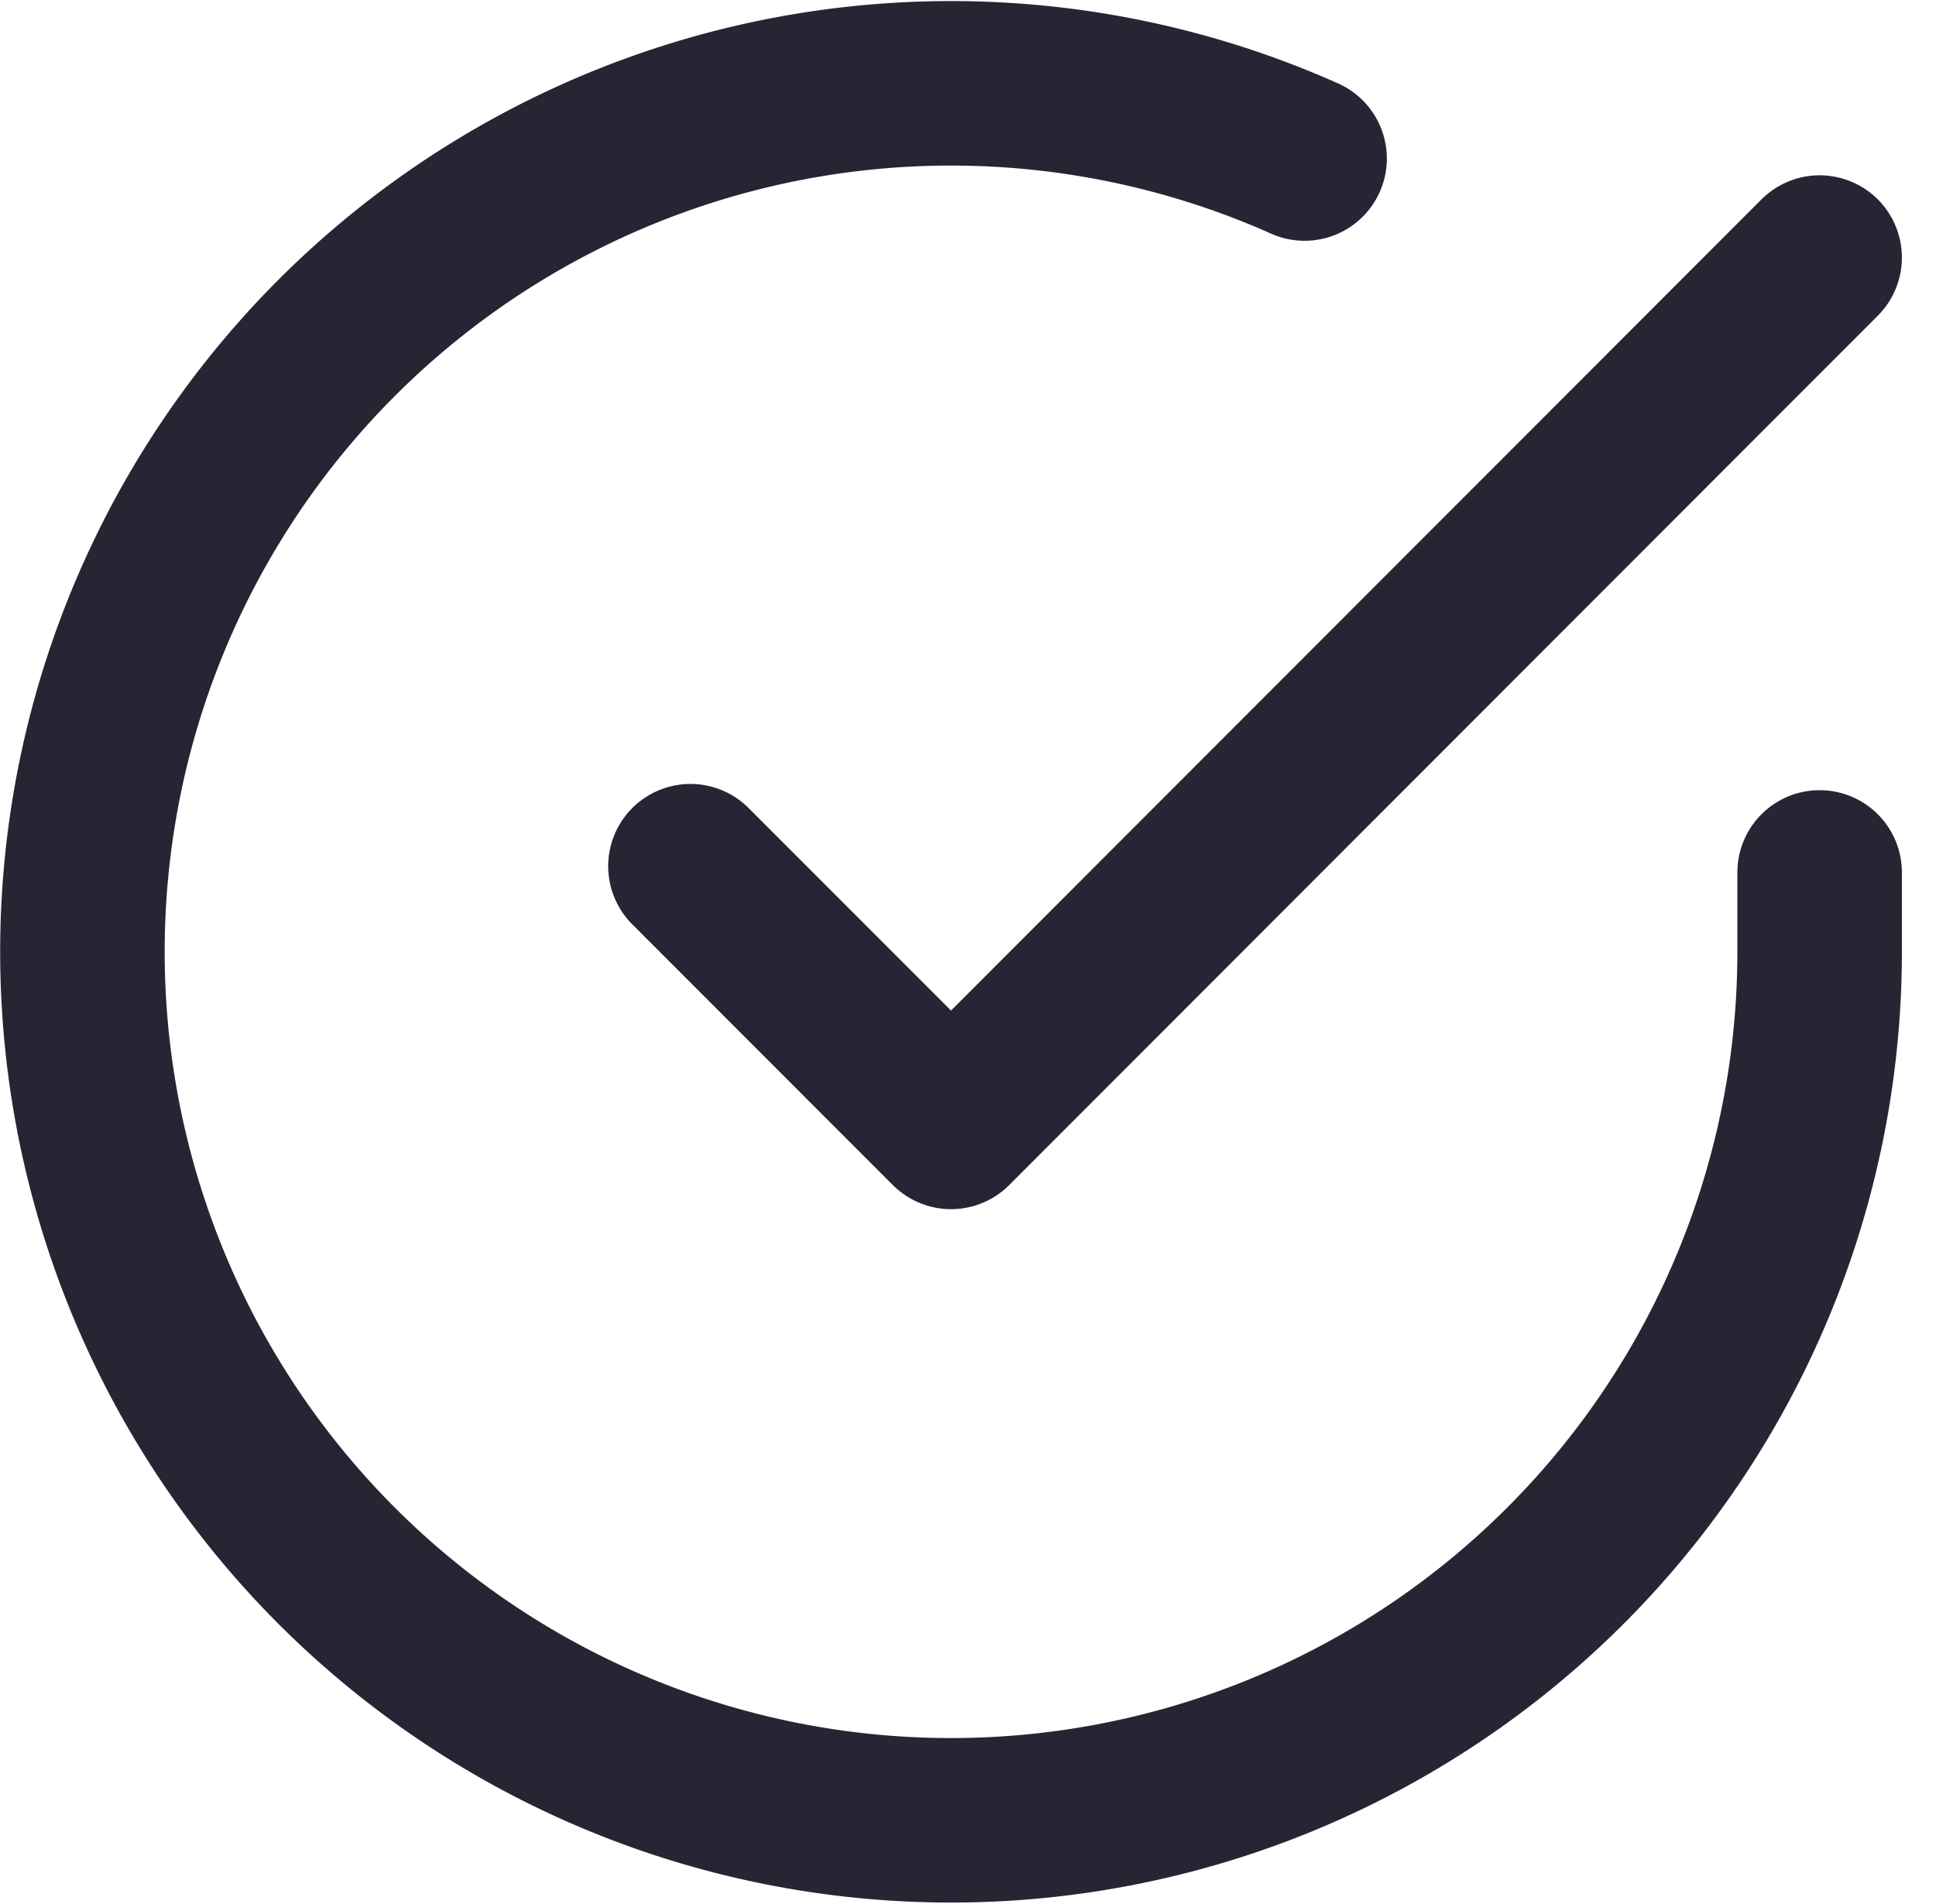
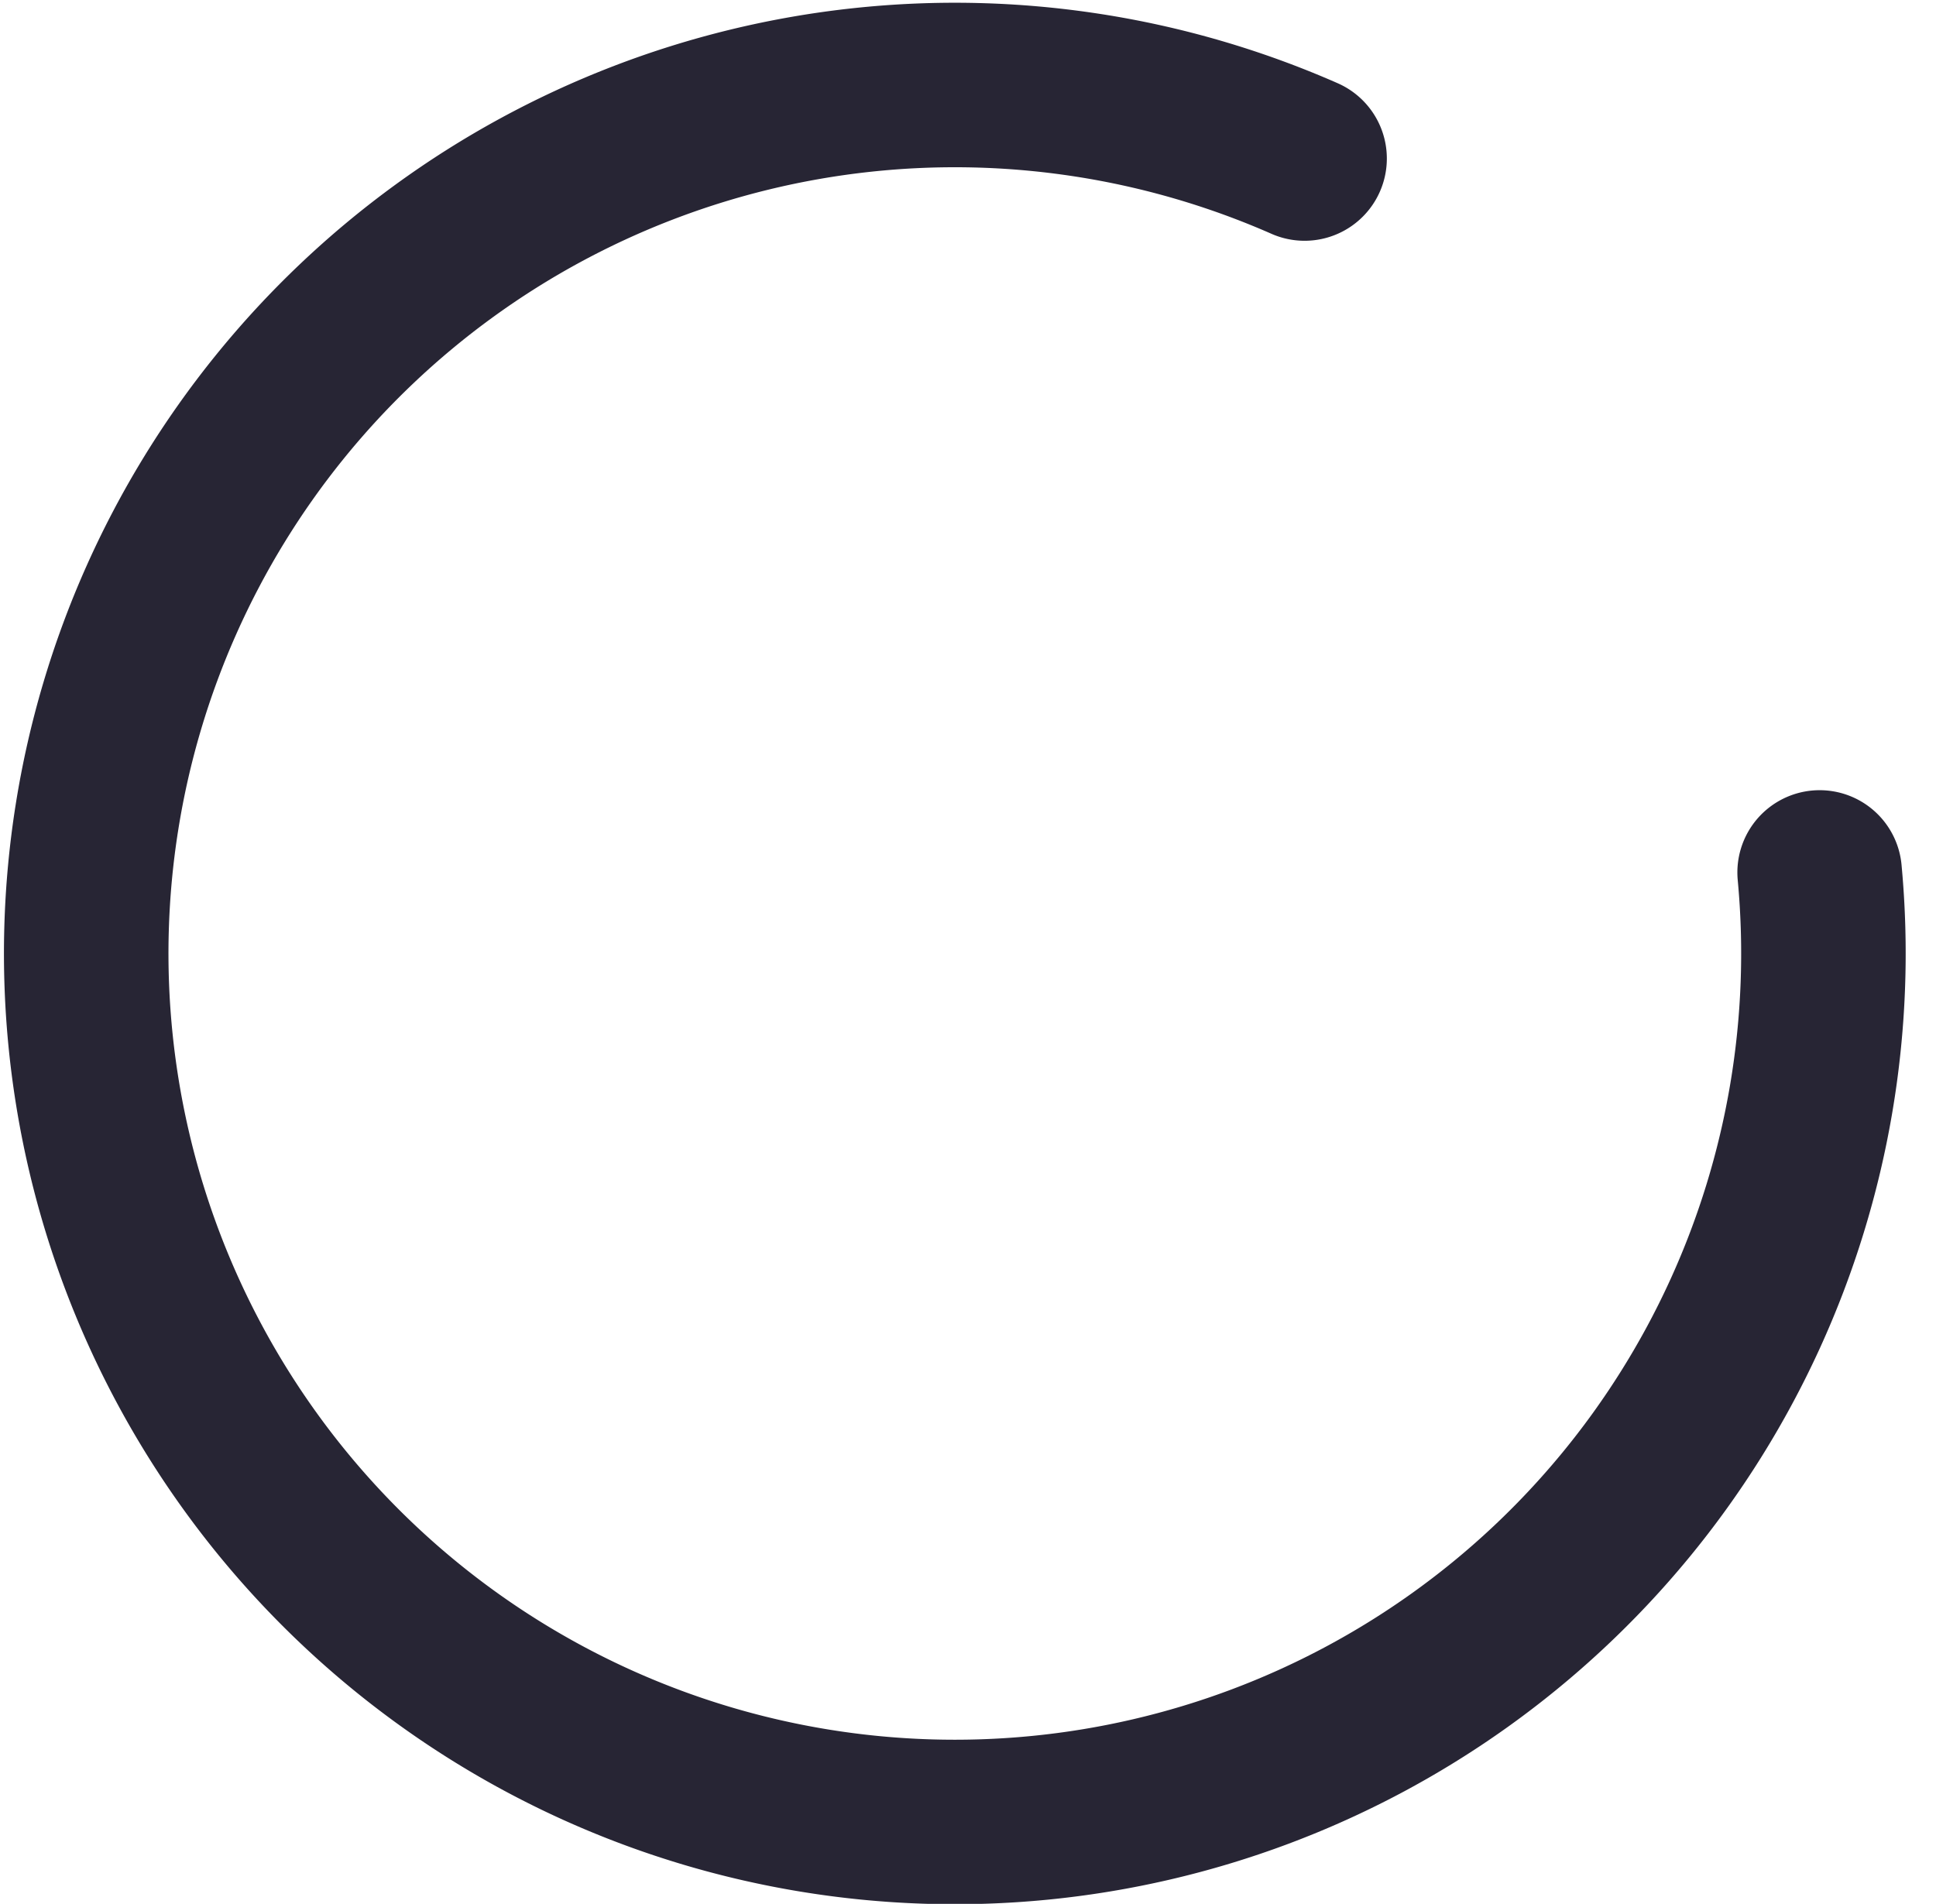
<svg xmlns="http://www.w3.org/2000/svg" width="35.303" height="34.721" viewBox="0 0 35.303 34.721">
  <defs>
    <style>.a{fill:none;stroke:#272534;stroke-linecap:round;stroke-linejoin:round;stroke-width:3px;}</style>
  </defs>
  <g transform="translate(1.503 1.519)">
-     <path class="a" d="M33.678,16.386v1.457A15.839,15.839,0,1,1,24.286,3.366" transform="translate(-2 -1.994)" />
-     <path class="a" d="M29.591,4,13.752,19.855,9,15.1" transform="translate(2.087 -0.822)" />
+     <path class="a" d="M33.678,16.386A15.839,15.839,0,1,1,24.286,3.366" transform="translate(-2 -1.994)" />
  </g>
</svg>